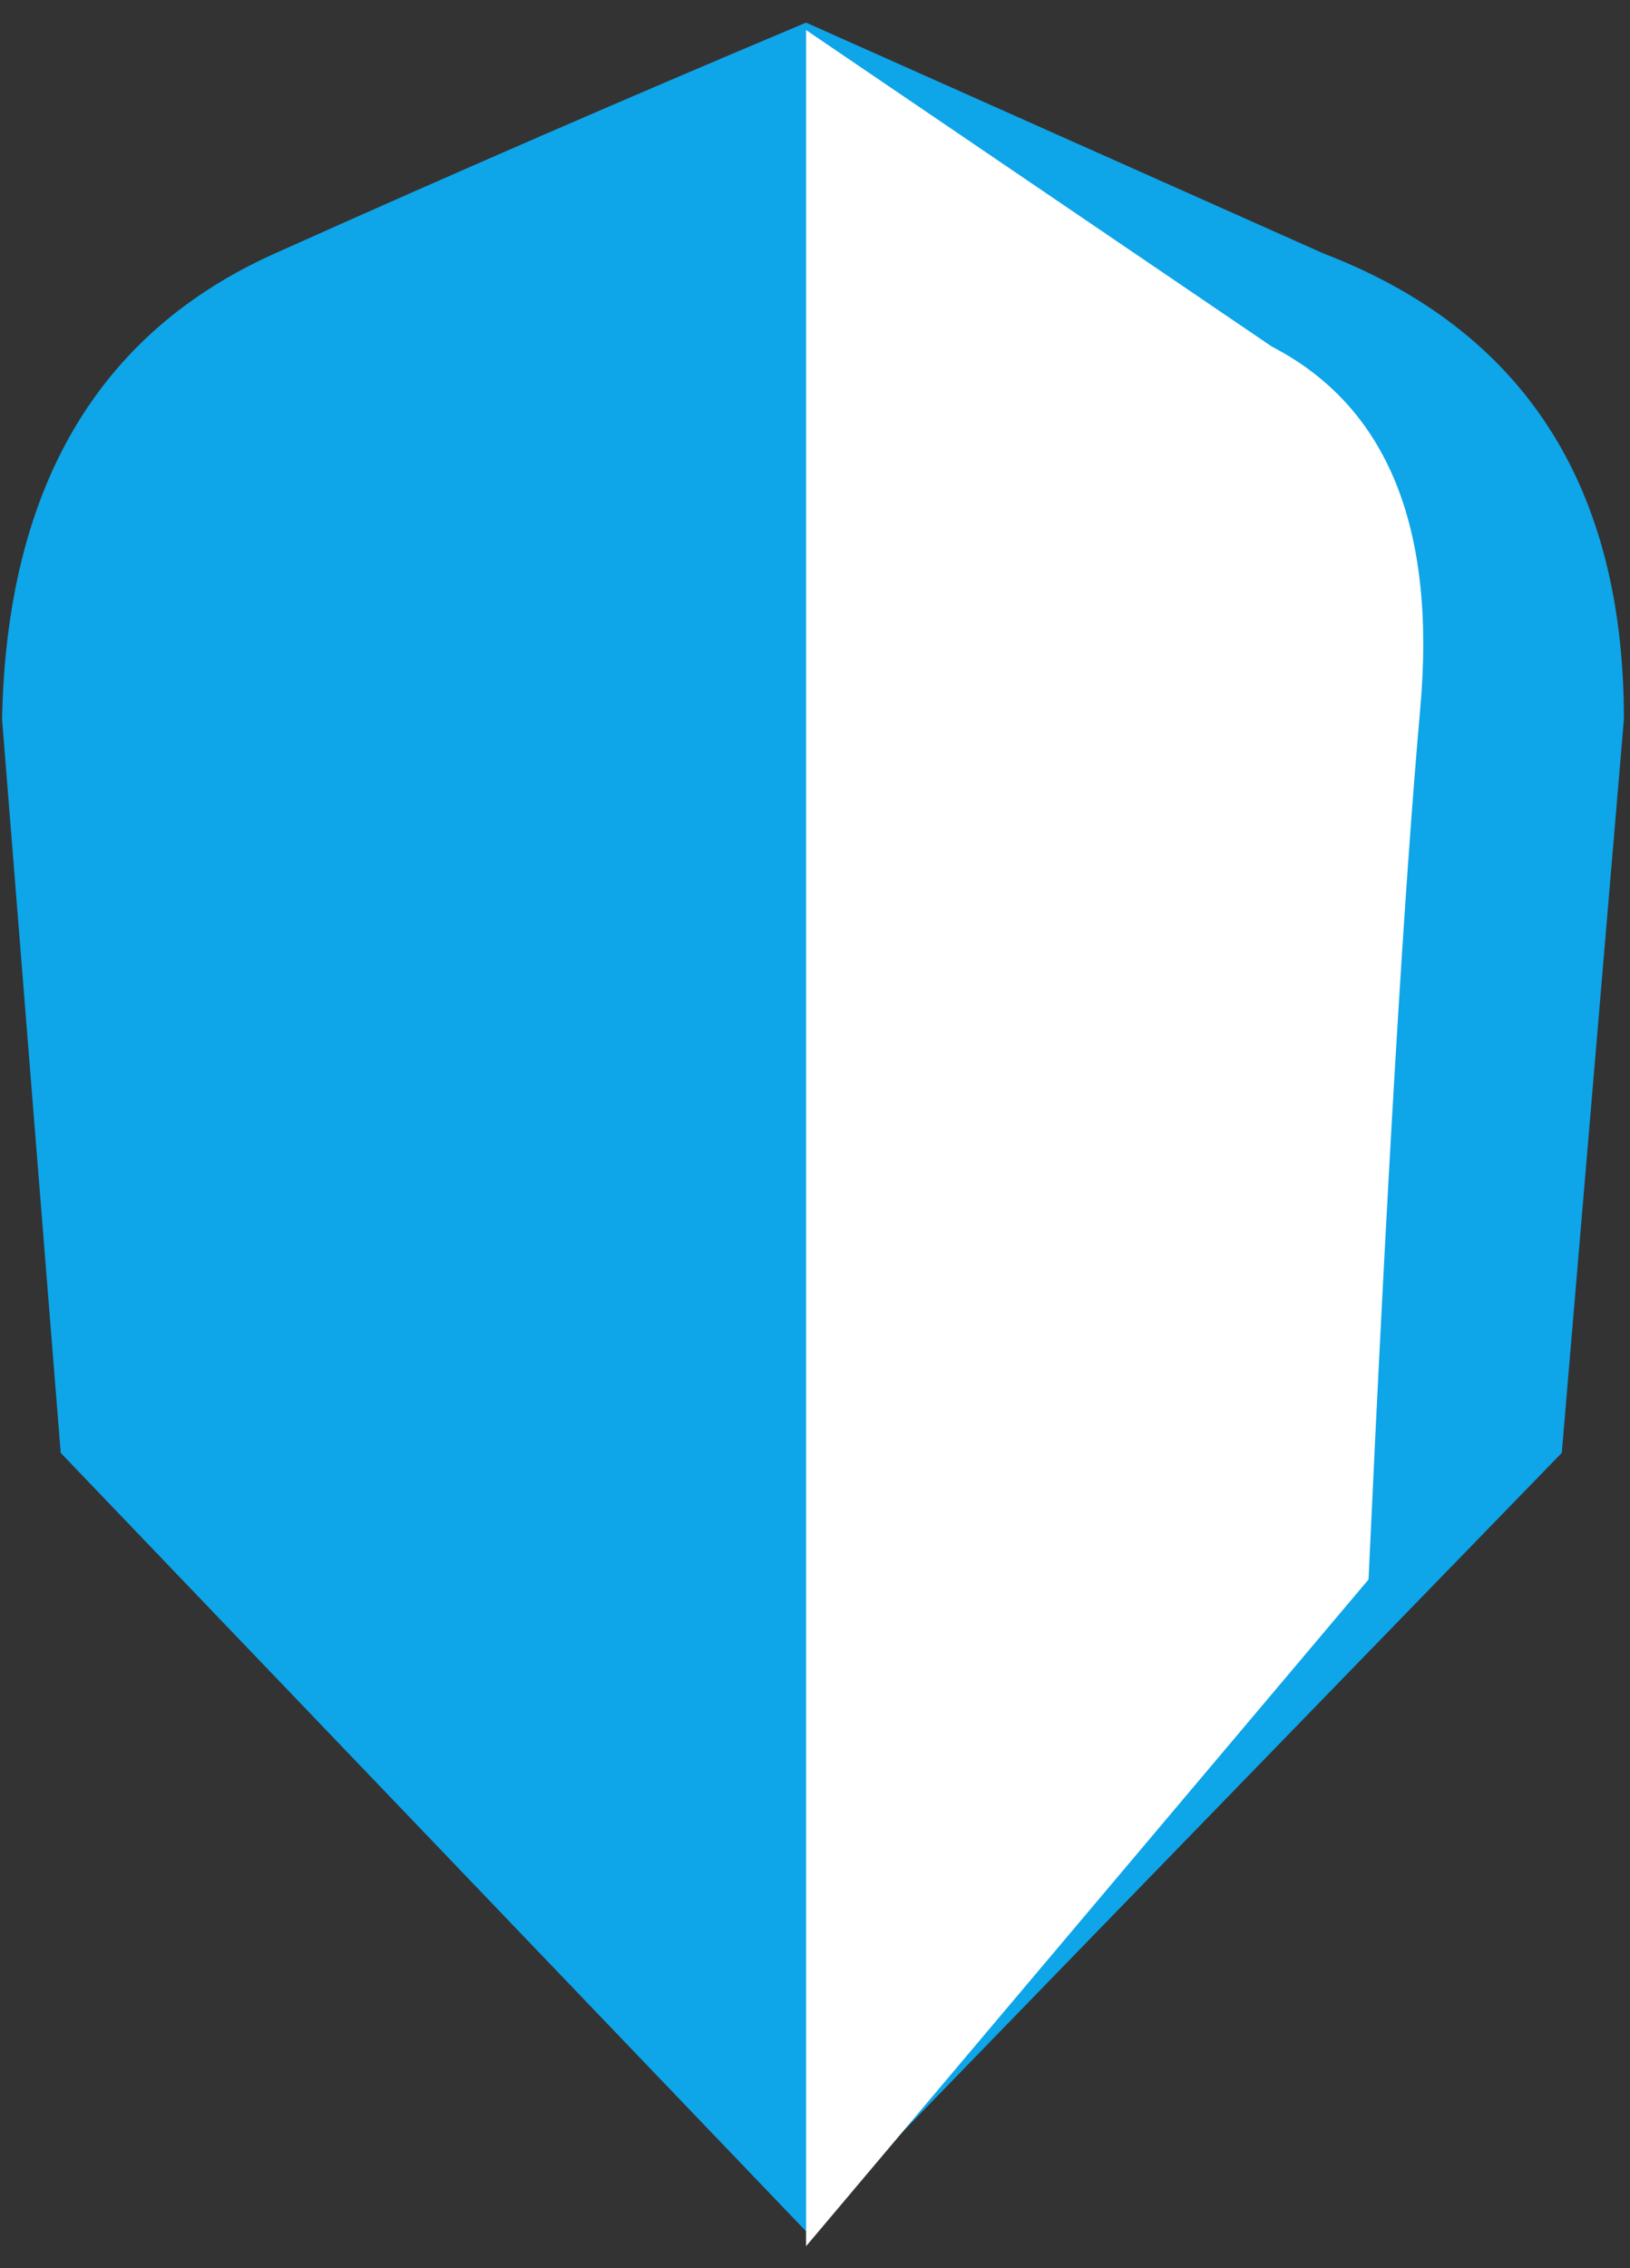
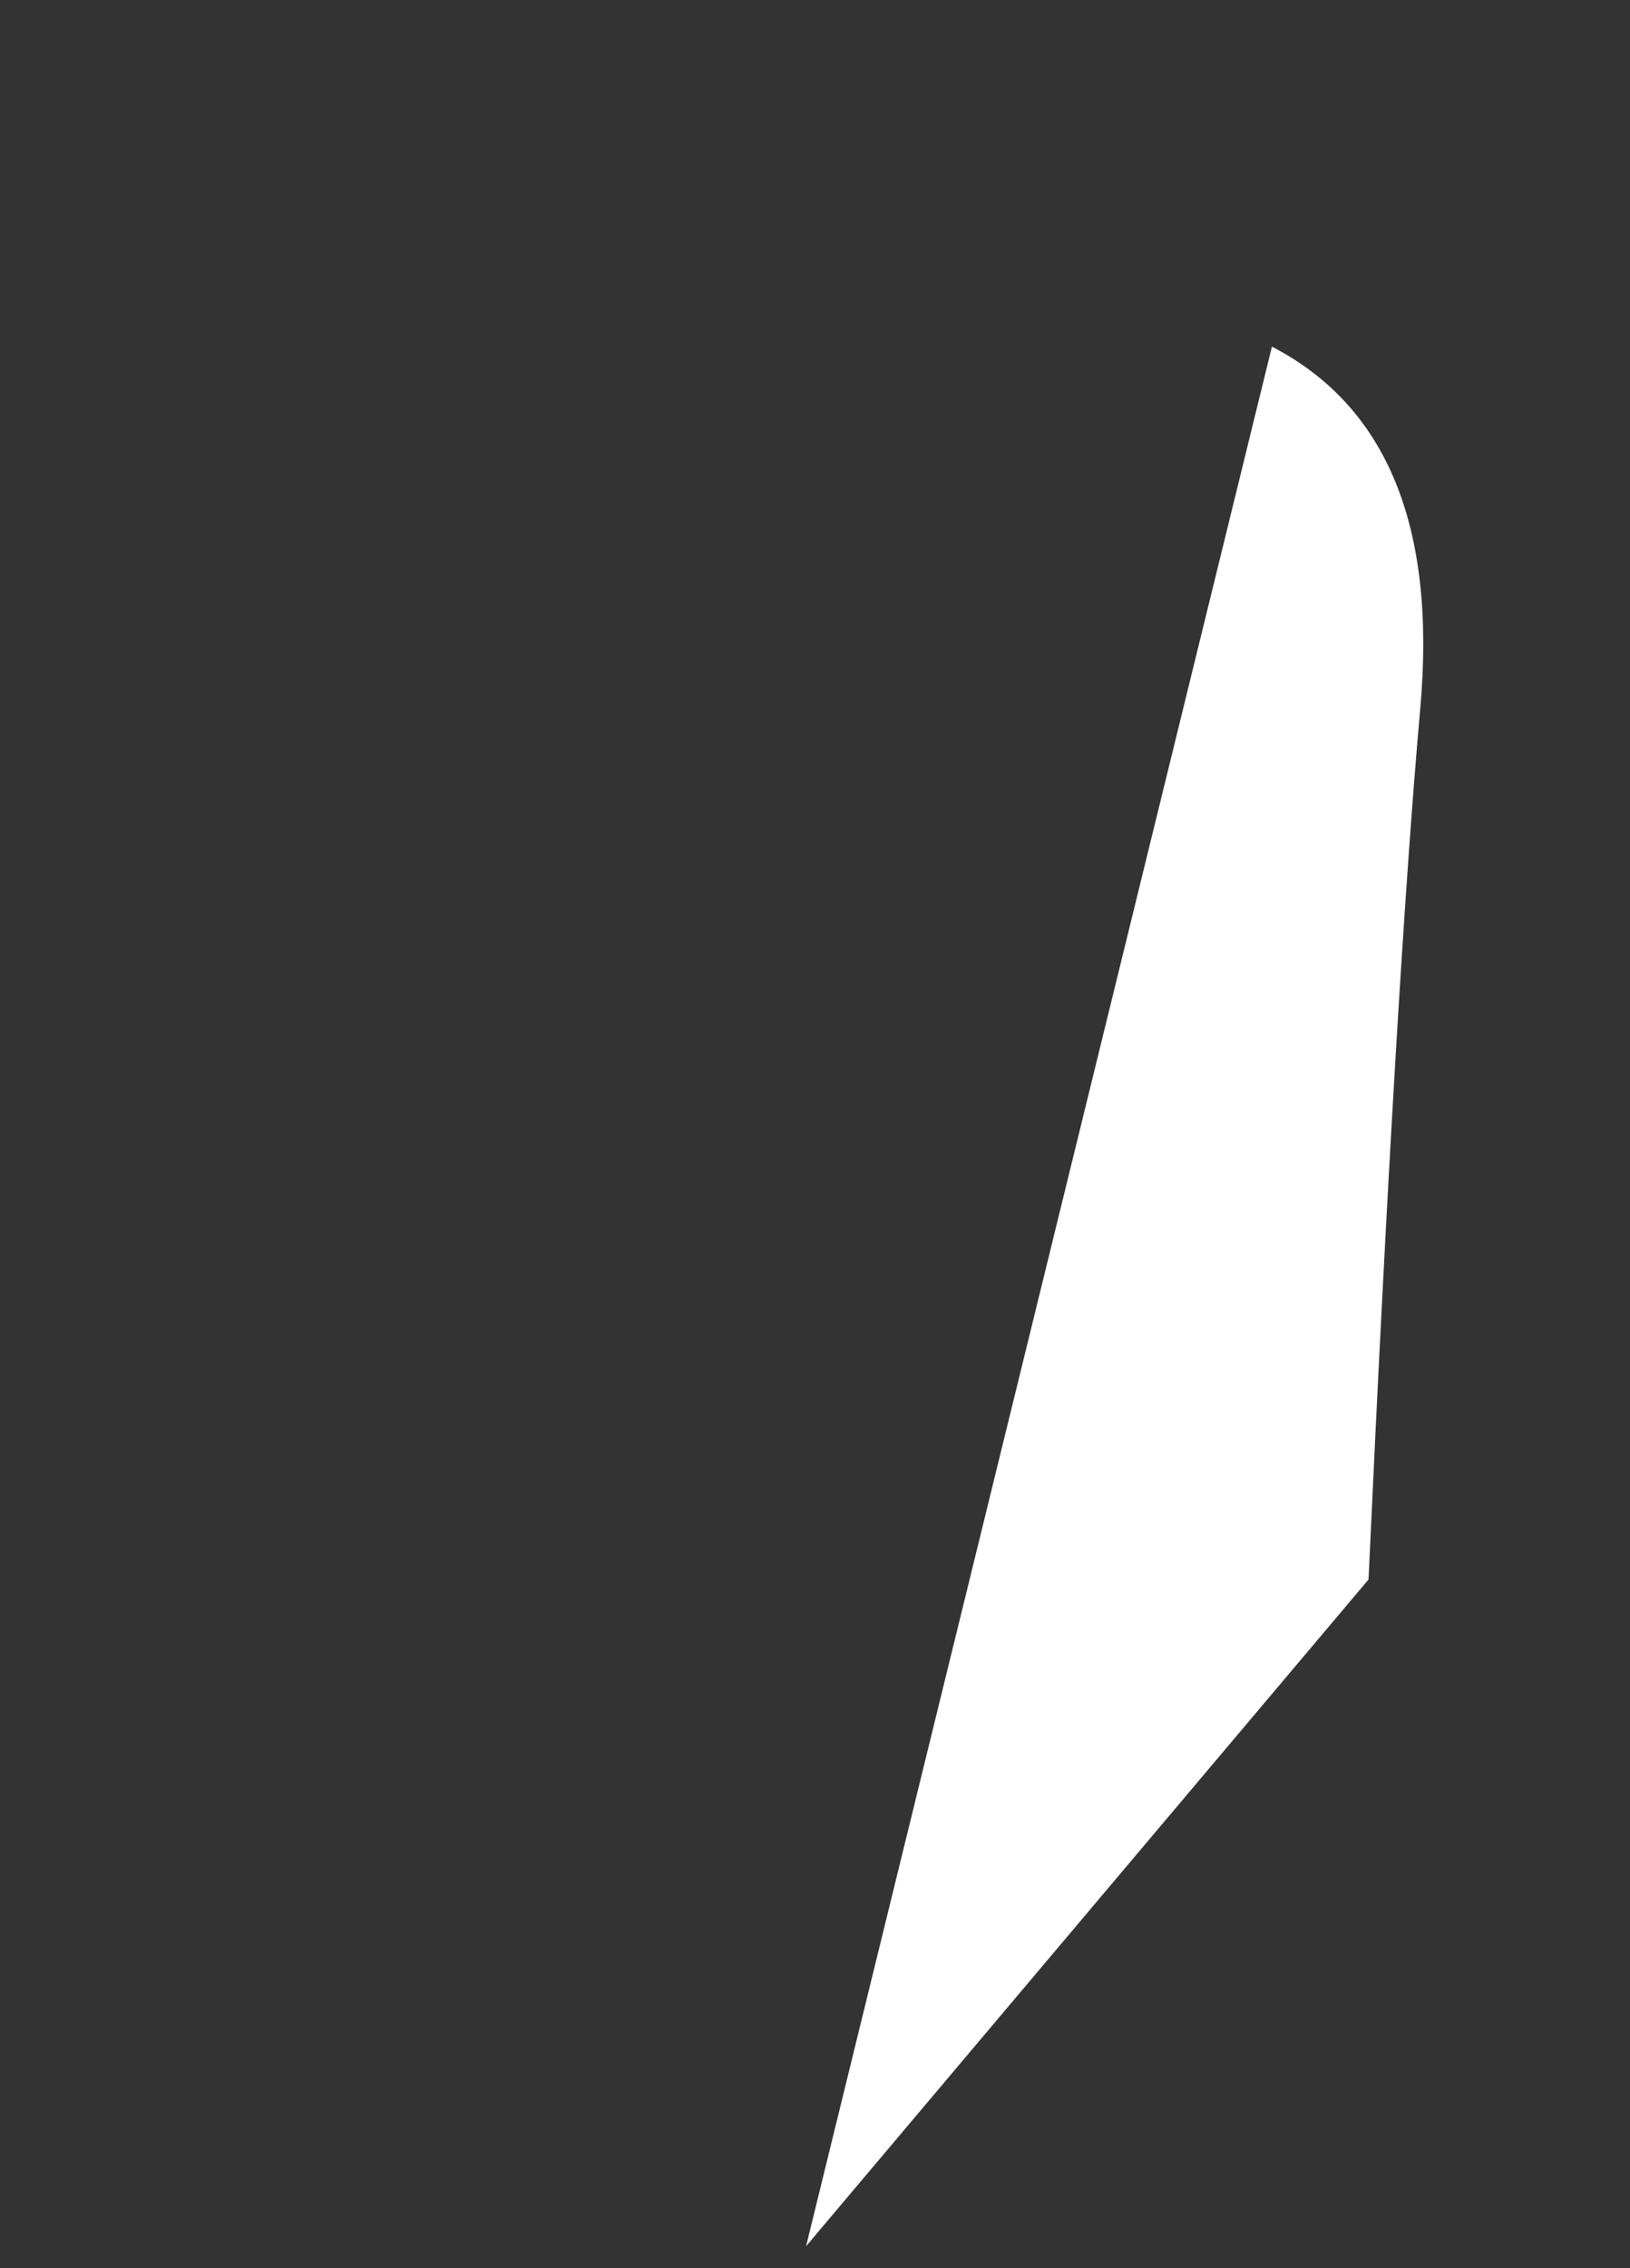
<svg xmlns="http://www.w3.org/2000/svg" width="46" height="64" viewBox="0 0 46 64">
  <rect x="0" y="0" width="46" height="64" fill="#333333" stroke="none" />
  <g fill="none" fill-rule="evenodd" transform="translate(.058 .533)">
-     <path fill="#0ea5e9" d="M22.69,62.427 L1.655,40.462 L-1.56319402e-13,19.758 C0.13,13.242 2.694,8.863 7.693,6.621 C12.692,4.379 17.691,2.207 22.69,0.105 C32.428,4.449 37.297,6.621 37.297,6.621 C42.945,8.793 45.77,13.172 45.77,19.758 L44.017,40.462 L22.69,62.427 Z" />
-     <path fill="#fff" d="M22.69,62.848 L22.69,0.315 L35.837,9.248 C39.083,10.93 40.478,14.328 40.024,19.443 C39.57,24.558 39.083,32.755 38.563,44.035 L22.69,62.848 Z" />
+     <path fill="#fff" d="M22.69,62.848 L35.837,9.248 C39.083,10.93 40.478,14.328 40.024,19.443 C39.57,24.558 39.083,32.755 38.563,44.035 L22.69,62.848 Z" />
  </g>
</svg>